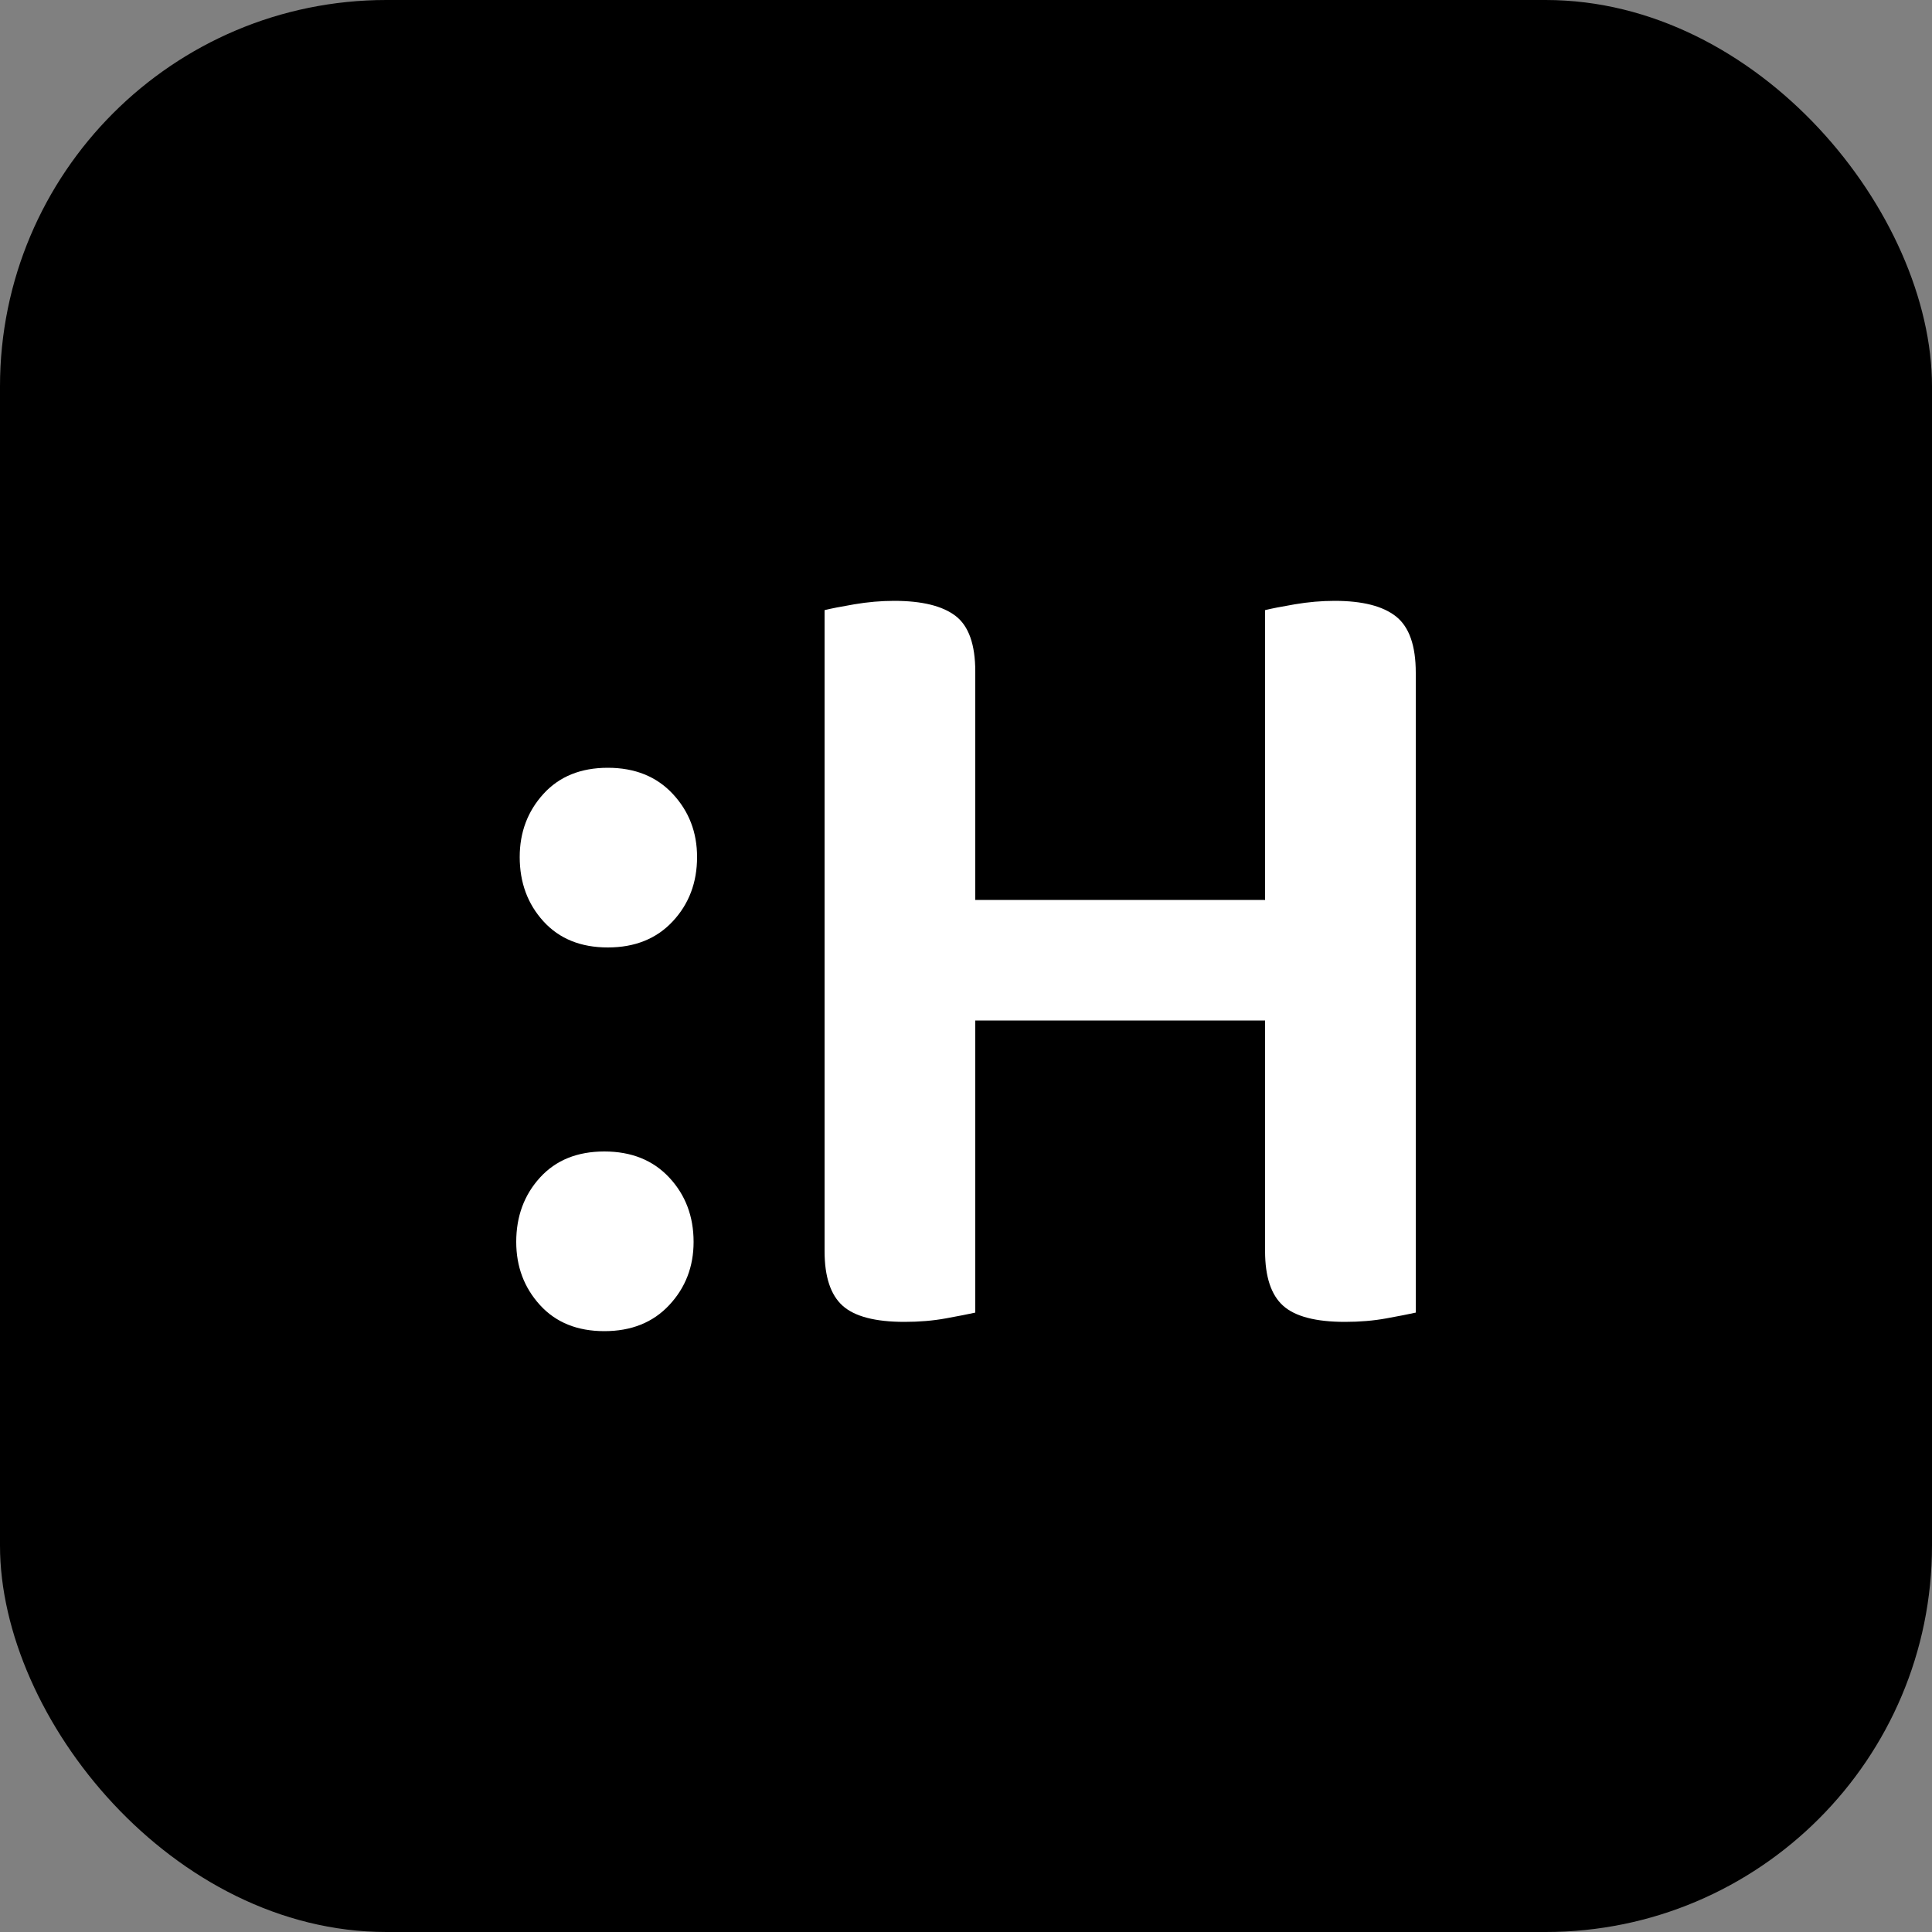
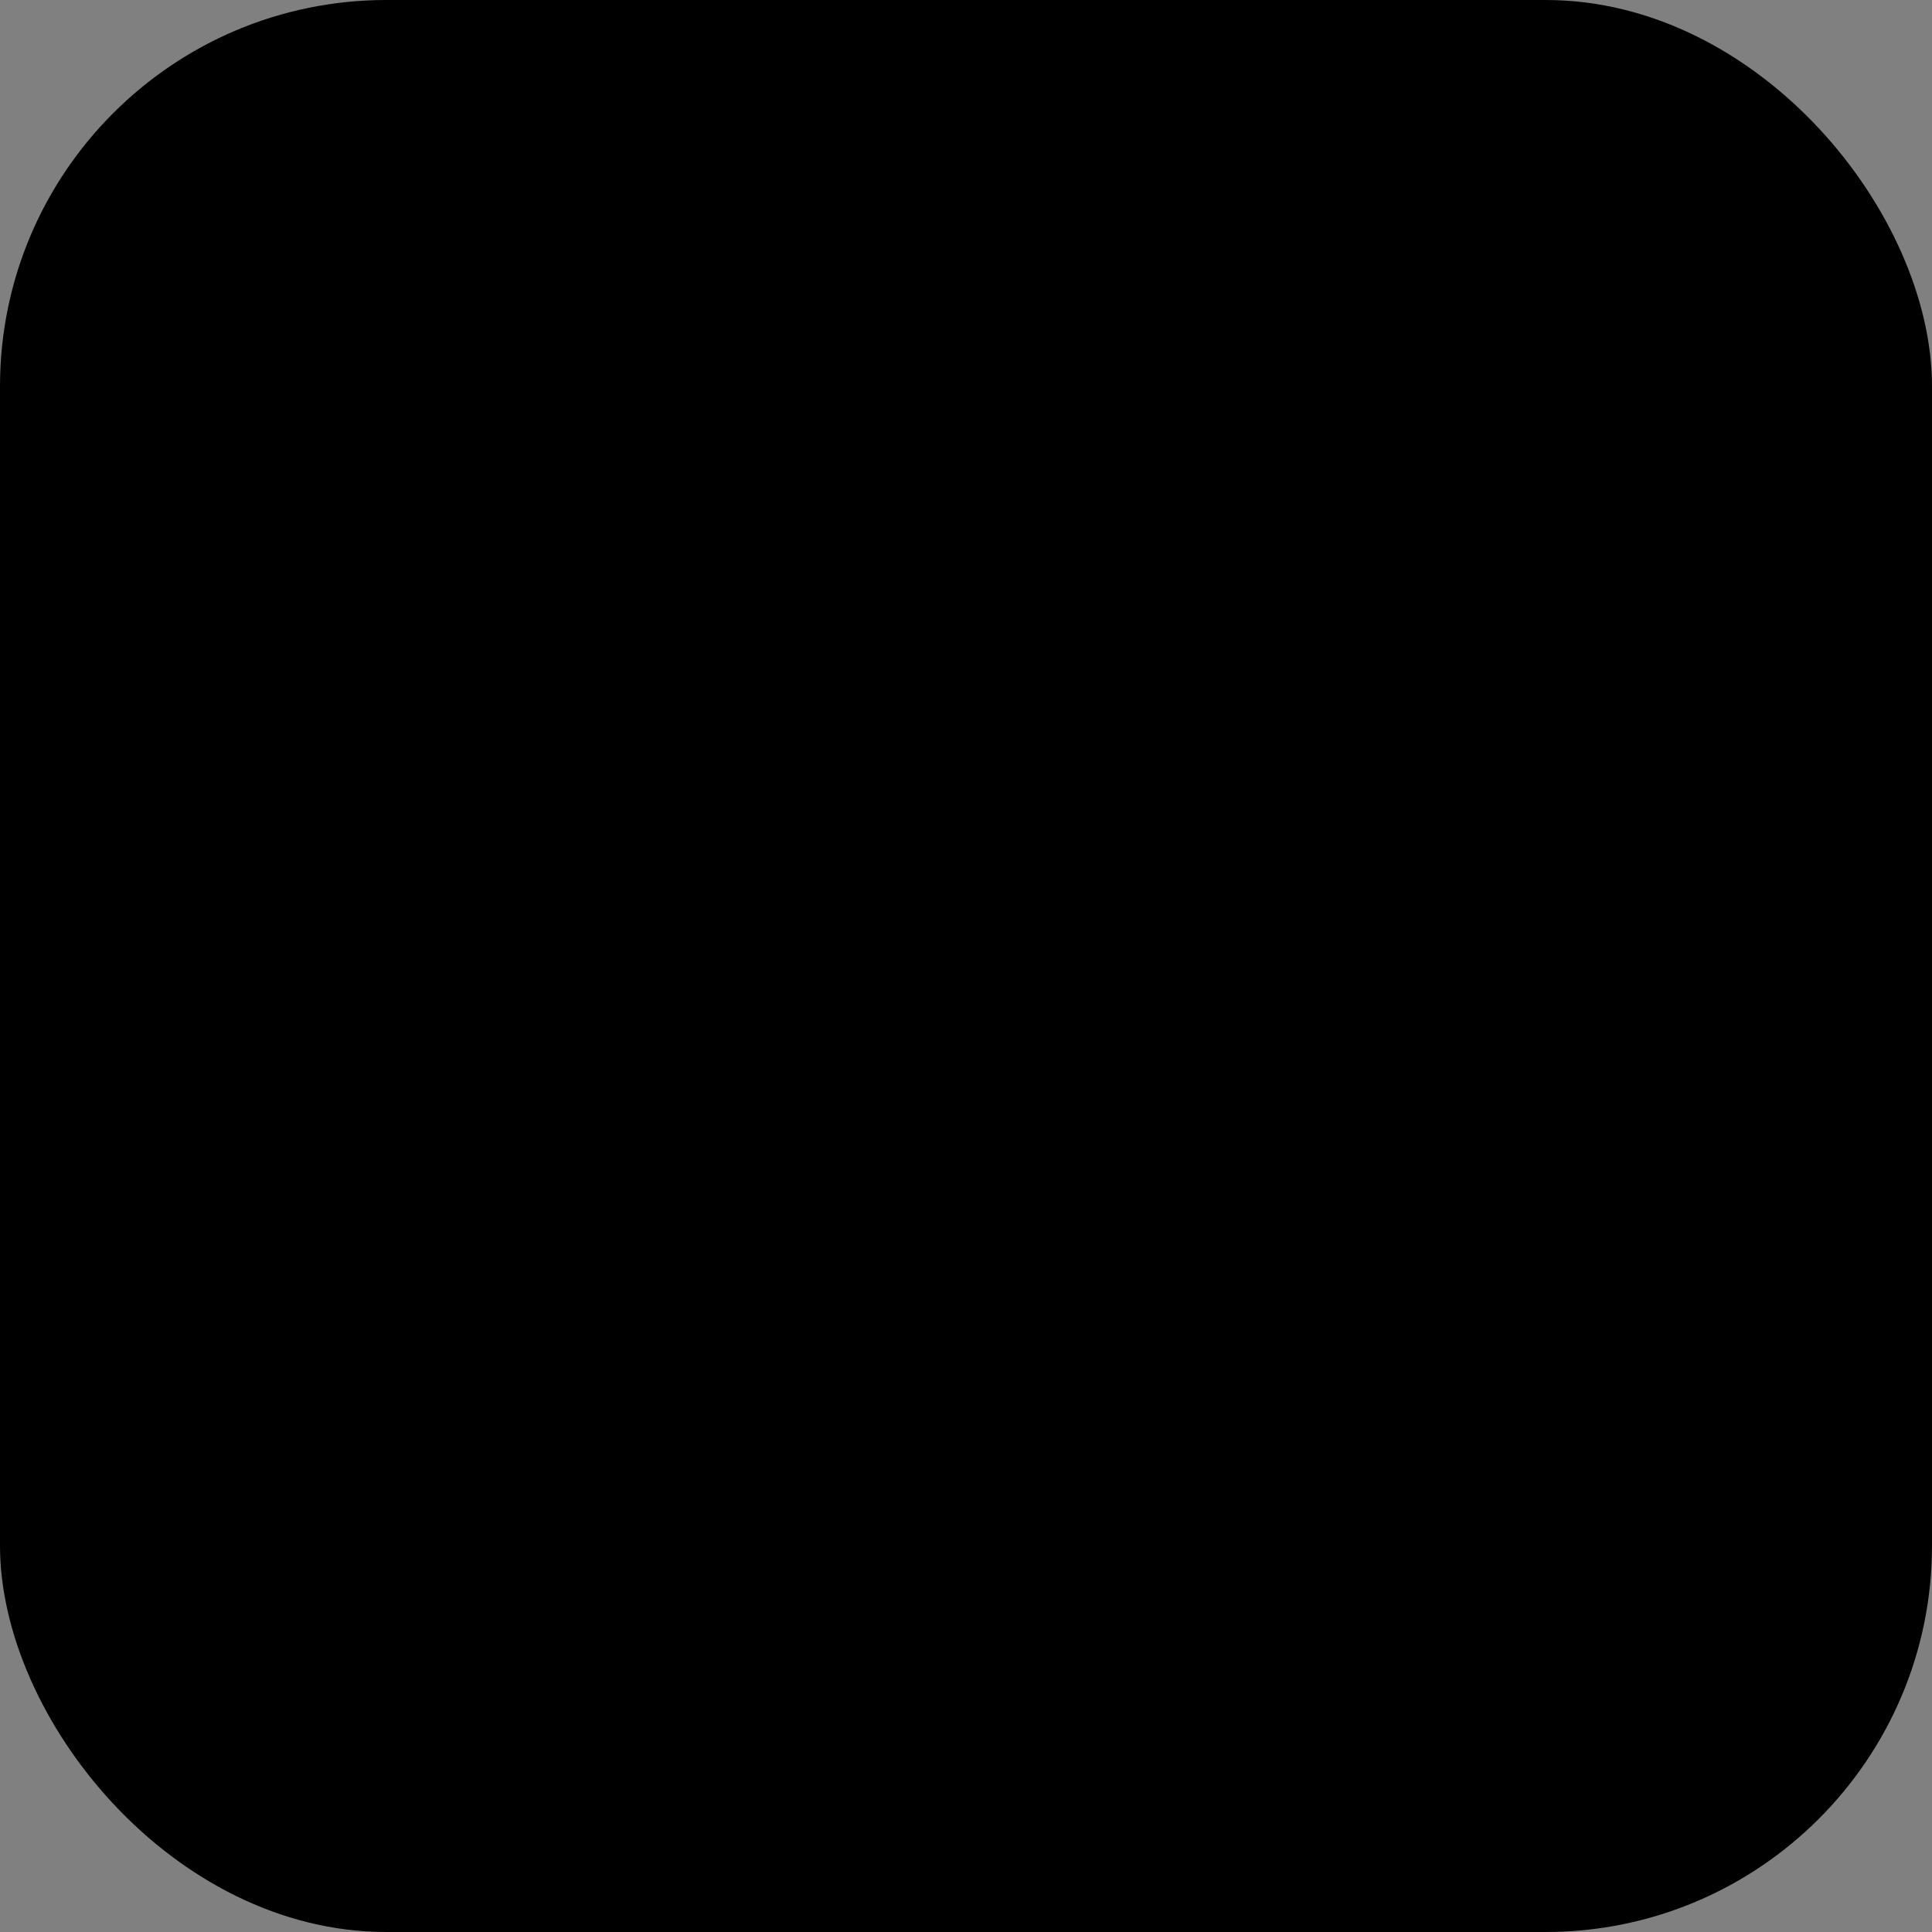
<svg xmlns="http://www.w3.org/2000/svg" viewBox="0 0 100 100">
  <rect x="0" y="0" width="100" height="100" fill="#808080" stroke="none" />
  <rect width="100" height="100" rx="20" />
-   <path fill="#fff" d="M26.9 44.36q0-1.92 1.23-3.27t3.33-1.35q2.1 0 3.36 1.35 1.26 1.35 1.26 3.27 0 1.98-1.26 3.33t-3.36 1.35q-2.1 0-3.33-1.35t-1.23-3.33Zm-.18 19.92q0-1.98 1.23-3.33t3.33-1.35q2.1 0 3.36 1.35 1.26 1.35 1.26 3.33 0 1.92-1.26 3.27t-3.36 1.35q-2.1 0-3.33-1.35t-1.23-3.27Zm23.76 3.66q-.54.12-1.53.3t-2.13.18q-2.28 0-3.21-.84-.93-.84-.93-2.82V31.58q.48-.12 1.53-.3t2.07-.18q2.16 0 3.18.78t1.02 2.88v11.82h15v-15q.48-.12 1.53-.3t2.07-.18q2.16 0 3.18.81t1.02 2.91v33.12q-.54.12-1.53.3t-2.13.18q-2.28 0-3.21-.84-.93-.84-.93-2.82V52.82h-15v15.12Z" />
</svg>